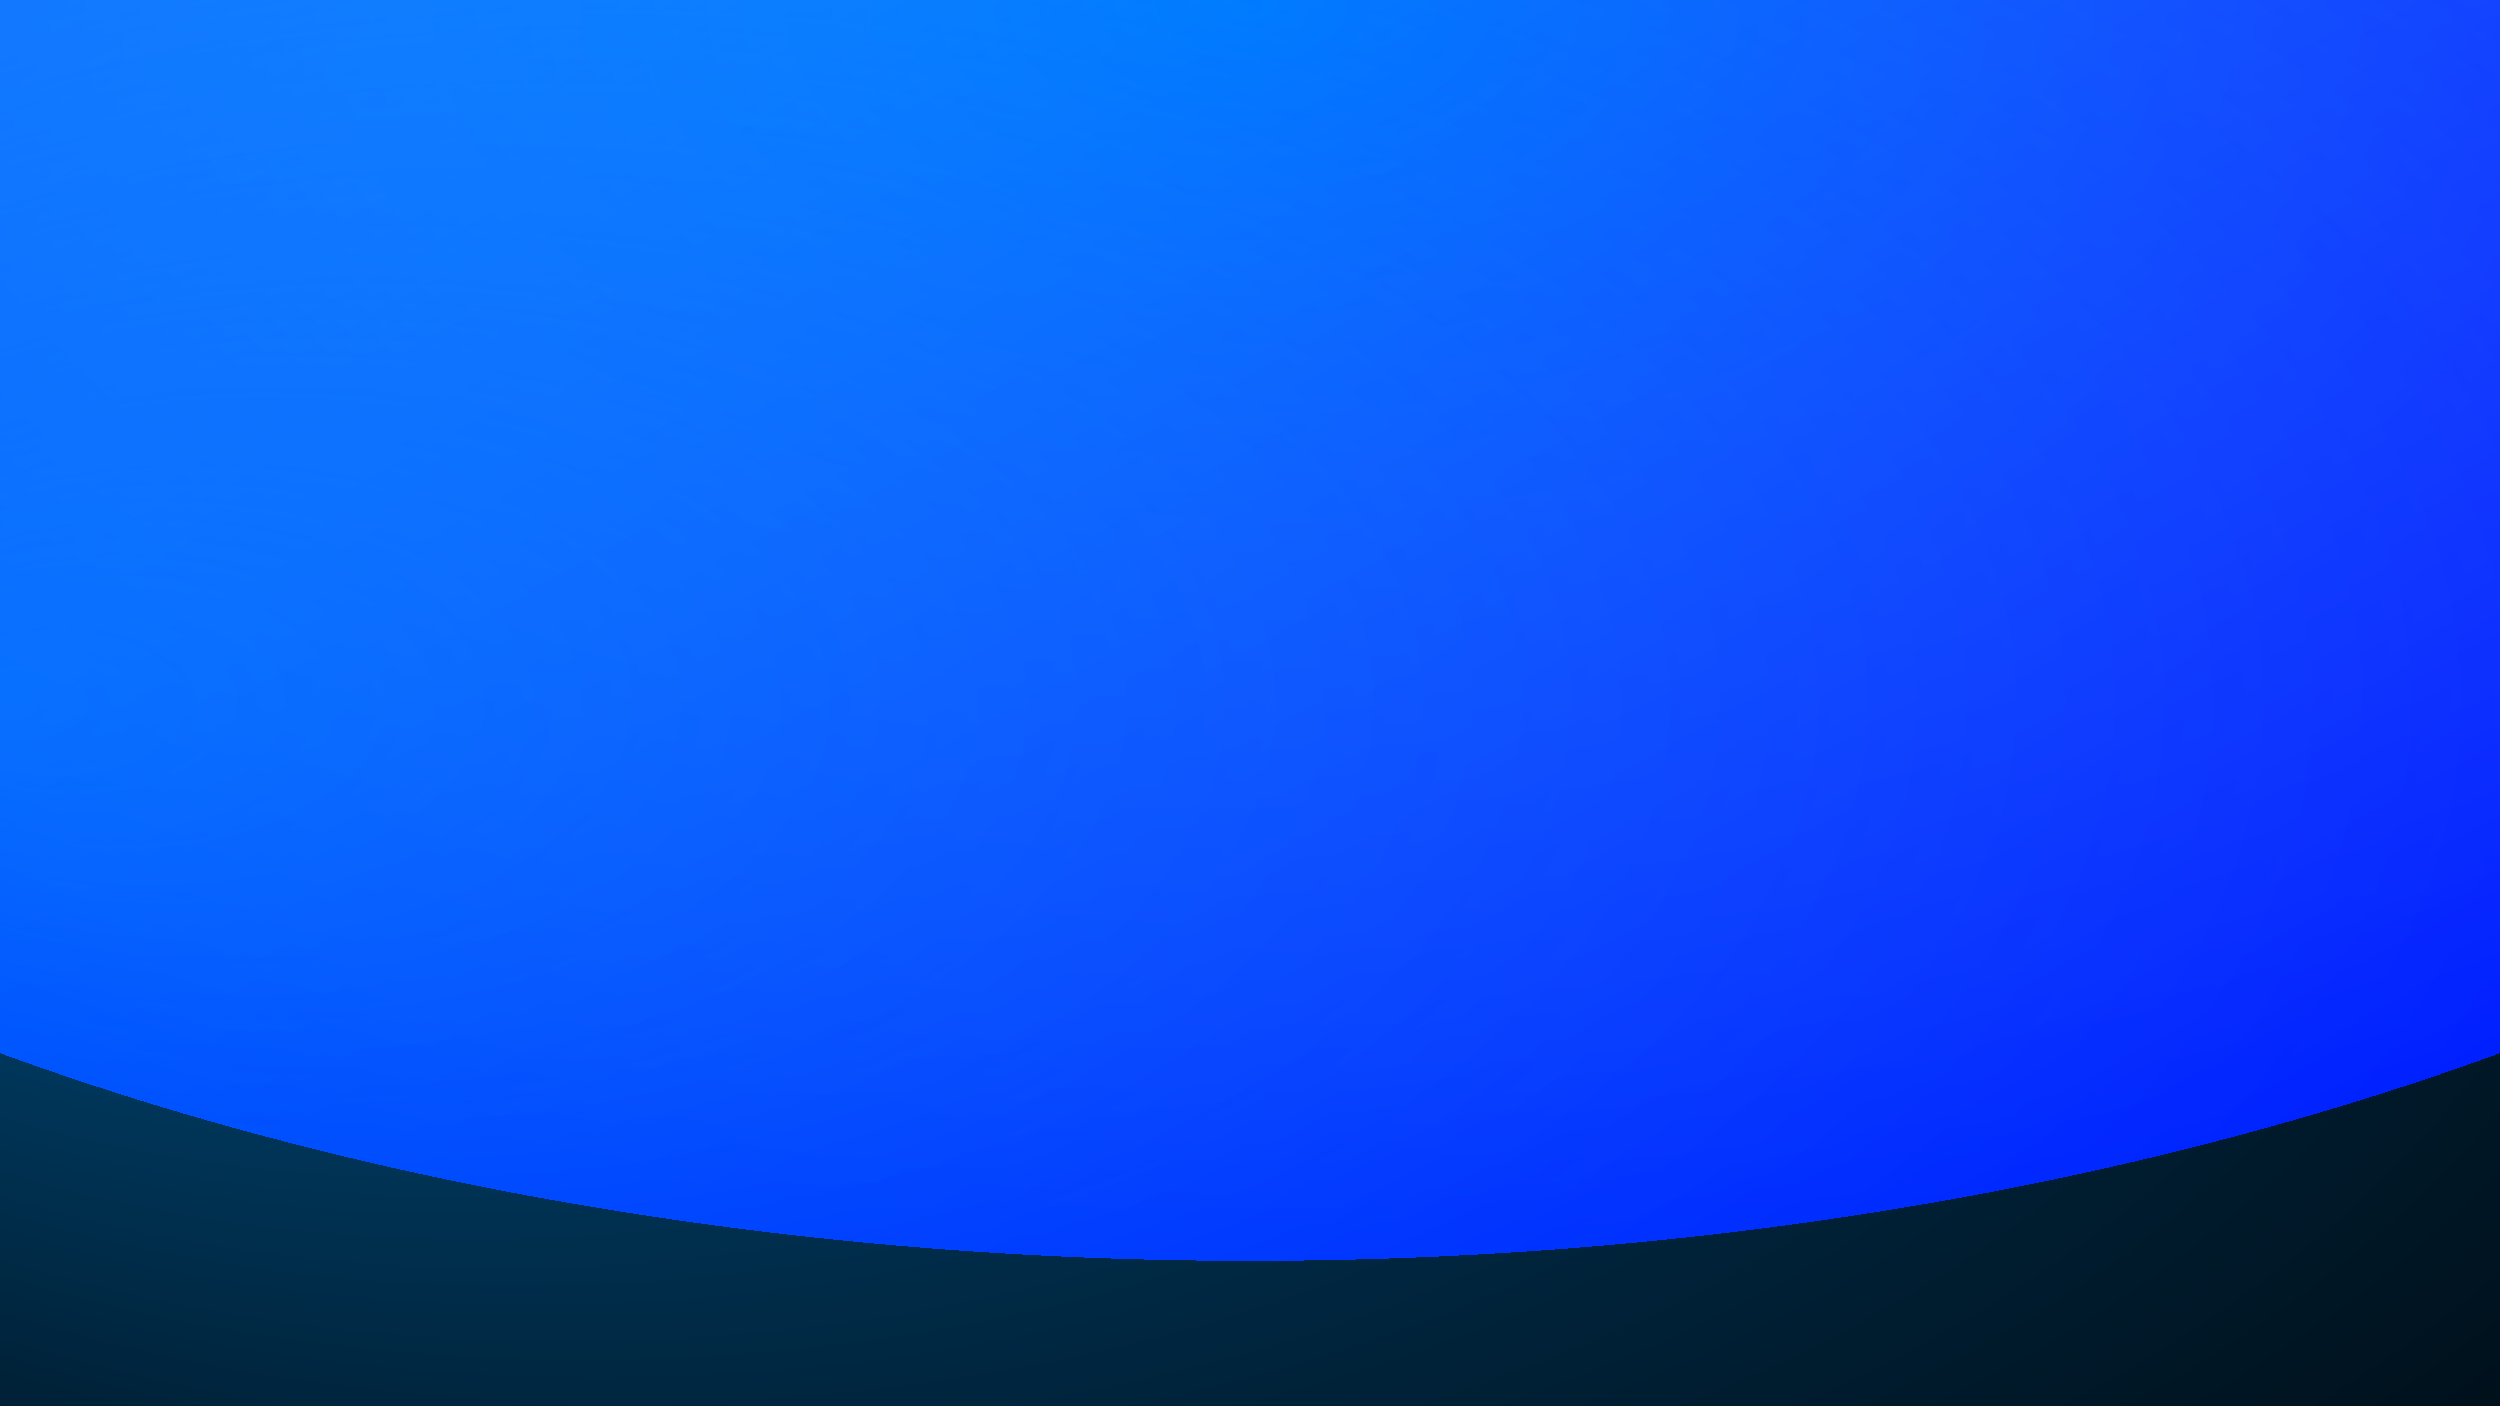
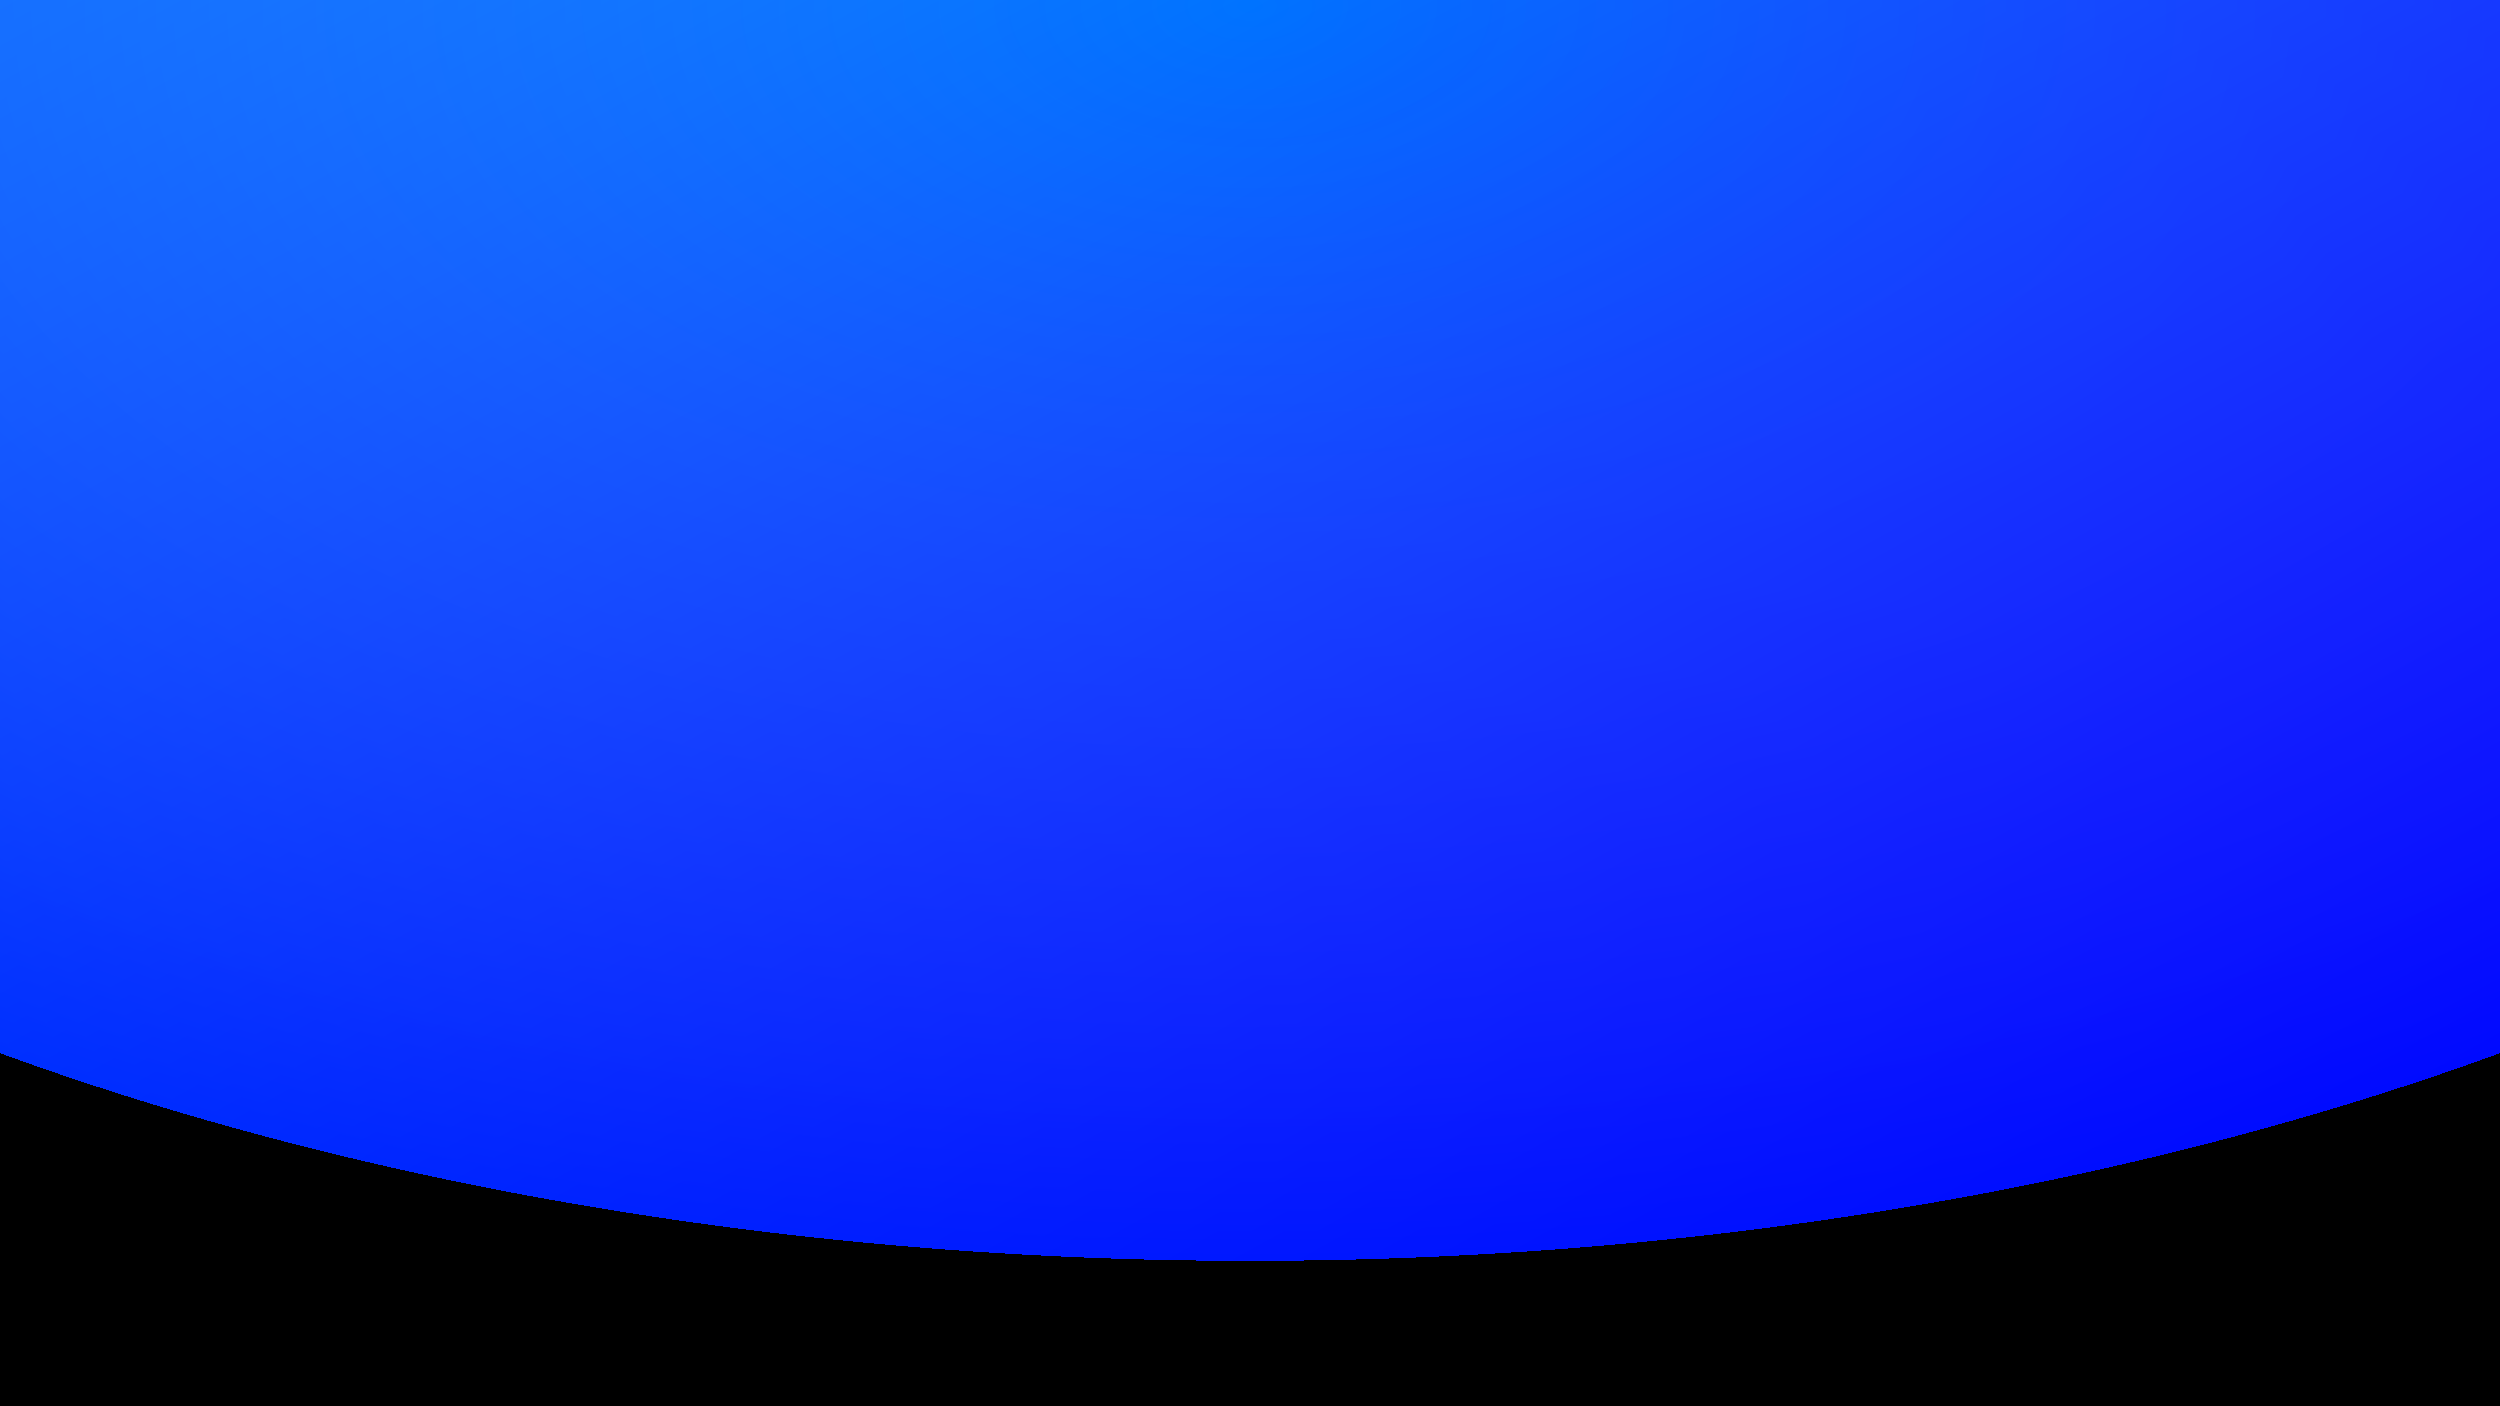
<svg xmlns="http://www.w3.org/2000/svg" viewBox="0 0 1920 1080">
  <rect fill="#0000ff" width="1920" height="1080" />
  <defs>
    <linearGradient id="a" x1="0" y1="0" x2="1" y2="1">
      <stop offset="0" stop-color="#0099ff">
        <animate attributeName="stop-color" values="#0099ff;#0000ff;#8501B5;#EC03FF;#B20AFF;#0099ff" dur="12s" repeatCount="indefinite" />
      </stop>
      <stop offset="1" stop-color="#0000ff">
        <animate attributeName="stop-color" values="#0000ff;#8501B5;#EC03FF;#B20AFF;#0099ff;#0000ff" dur="12s" repeatCount="indefinite" />
      </stop>
      <animateTransform attributeName="gradientTransform" type="rotate" from="0 .5 .5" to="360 .5 .5" dur="12s" repeatCount="indefinite" />
    </linearGradient>
    <radialGradient id="b" r="0.9" cx=".5" cy="0" fr=".4" fx=".5">
      <stop offset="0" stop-color="#B20AFF" stop-opacity="0">
        <animate attributeName="stop-color" values="#B20AFF;#0099ff;#0000ff;#8501B5;#EC03FF;#B20AFF" dur="12s" repeatCount="indefinite" />
      </stop>
      <stop offset="1" stop-color="#0000ff" stop-opacity=".5">
        <animate attributeName="stop-color" values="#0000ff;#8501B5;#EC03FF;#B20AFF;#0099ff;#0000ff" dur="12s" repeatCount="indefinite" />
      </stop>
      <animateTransform attributeName="gradientTransform" type="rotate" values="360 .5 .5;0 .5 .5" dur="12s" repeatCount="indefinite" />
    </radialGradient>
    <radialGradient id="c" r="1" cx=".5" cy=".5" fr=".2" fx="0">
      <stop offset="0" stop-color="#0099ff" stop-opacity=".5">
        <animate attributeName="stop-color" values="#0099ff;#0000ff;#8501B5;#0099ff;#8501B5;#0099ff;#B20AFF;#0099ff" dur="12s" repeatCount="indefinite" />
      </stop>
      <stop offset="1" stop-color="#0099ff" stop-opacity="0">
        <animate attributeName="stop-color" values="#0099ff;#0000ff;#8501B5;#0099ff;#8501B5;#0099ff;#B20AFF;#0099ff" dur="12s" repeatCount="indefinite" />
      </stop>
      <animateTransform attributeName="gradientTransform" type="rotate" values="360 .5 .5;0 .5 .5" dur="12s" repeatCount="indefinite" />
    </radialGradient>
  </defs>
  <rect fill="url(#a)" width="100%" height="100%" />
  <rect fill="url(#b)" width="100%" height="100%" />
-   <rect fill="url(#c)" width="100%" height="100%" />
</svg>